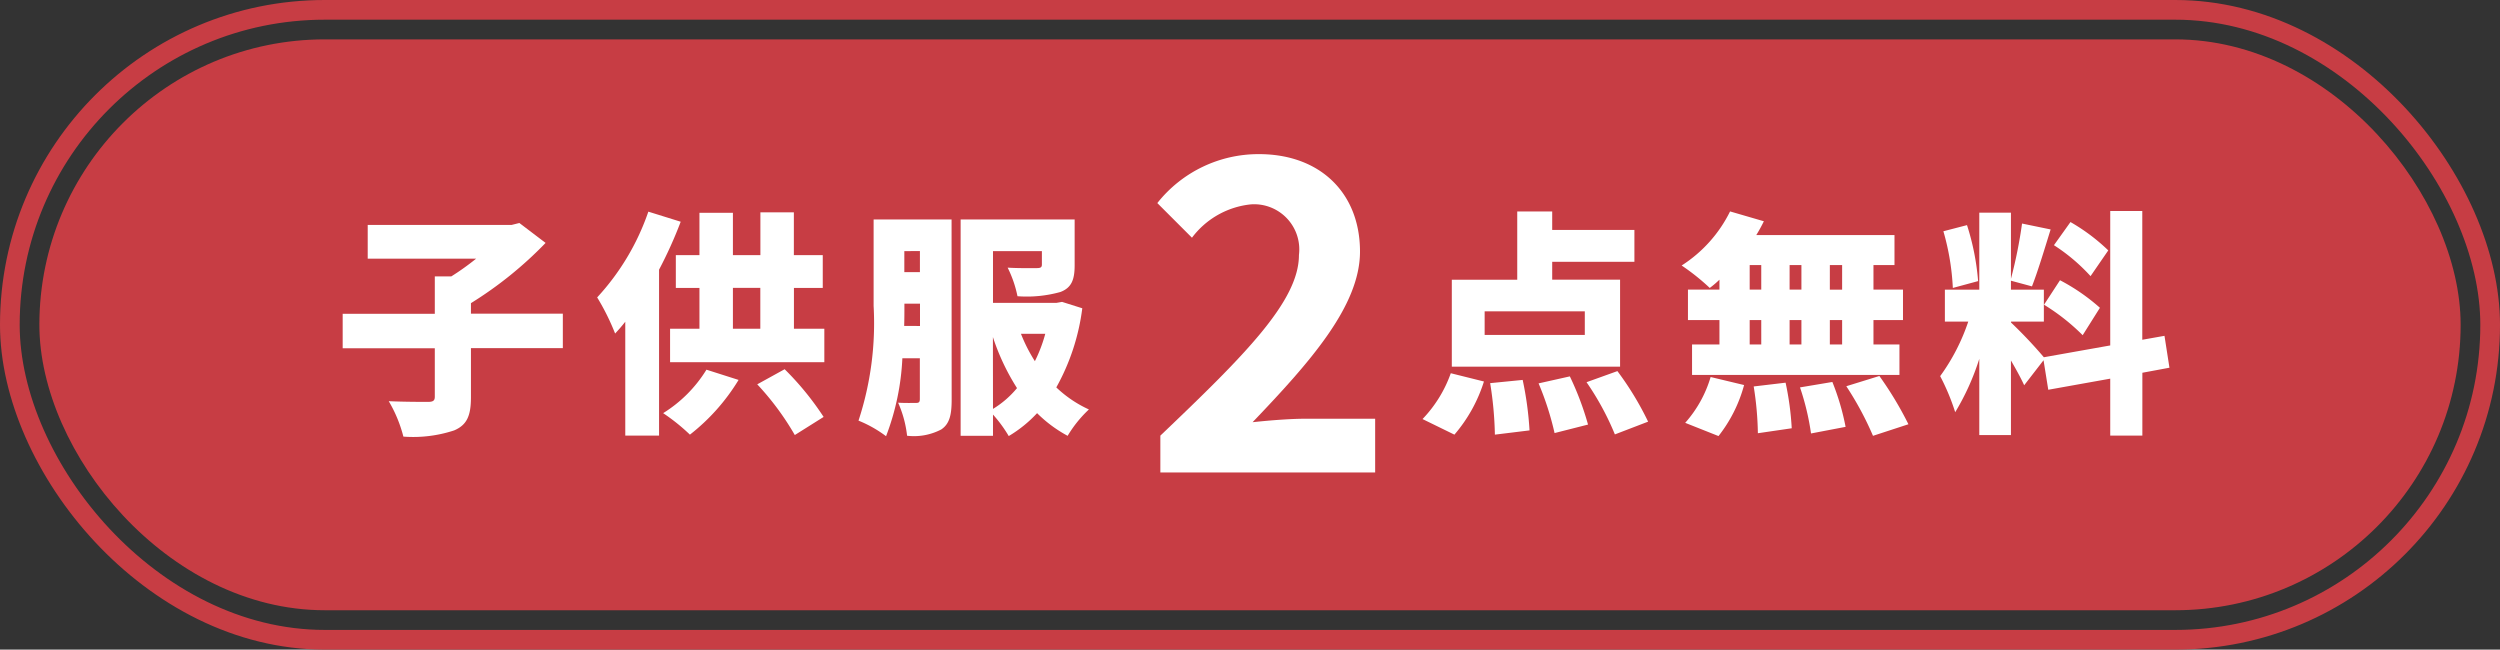
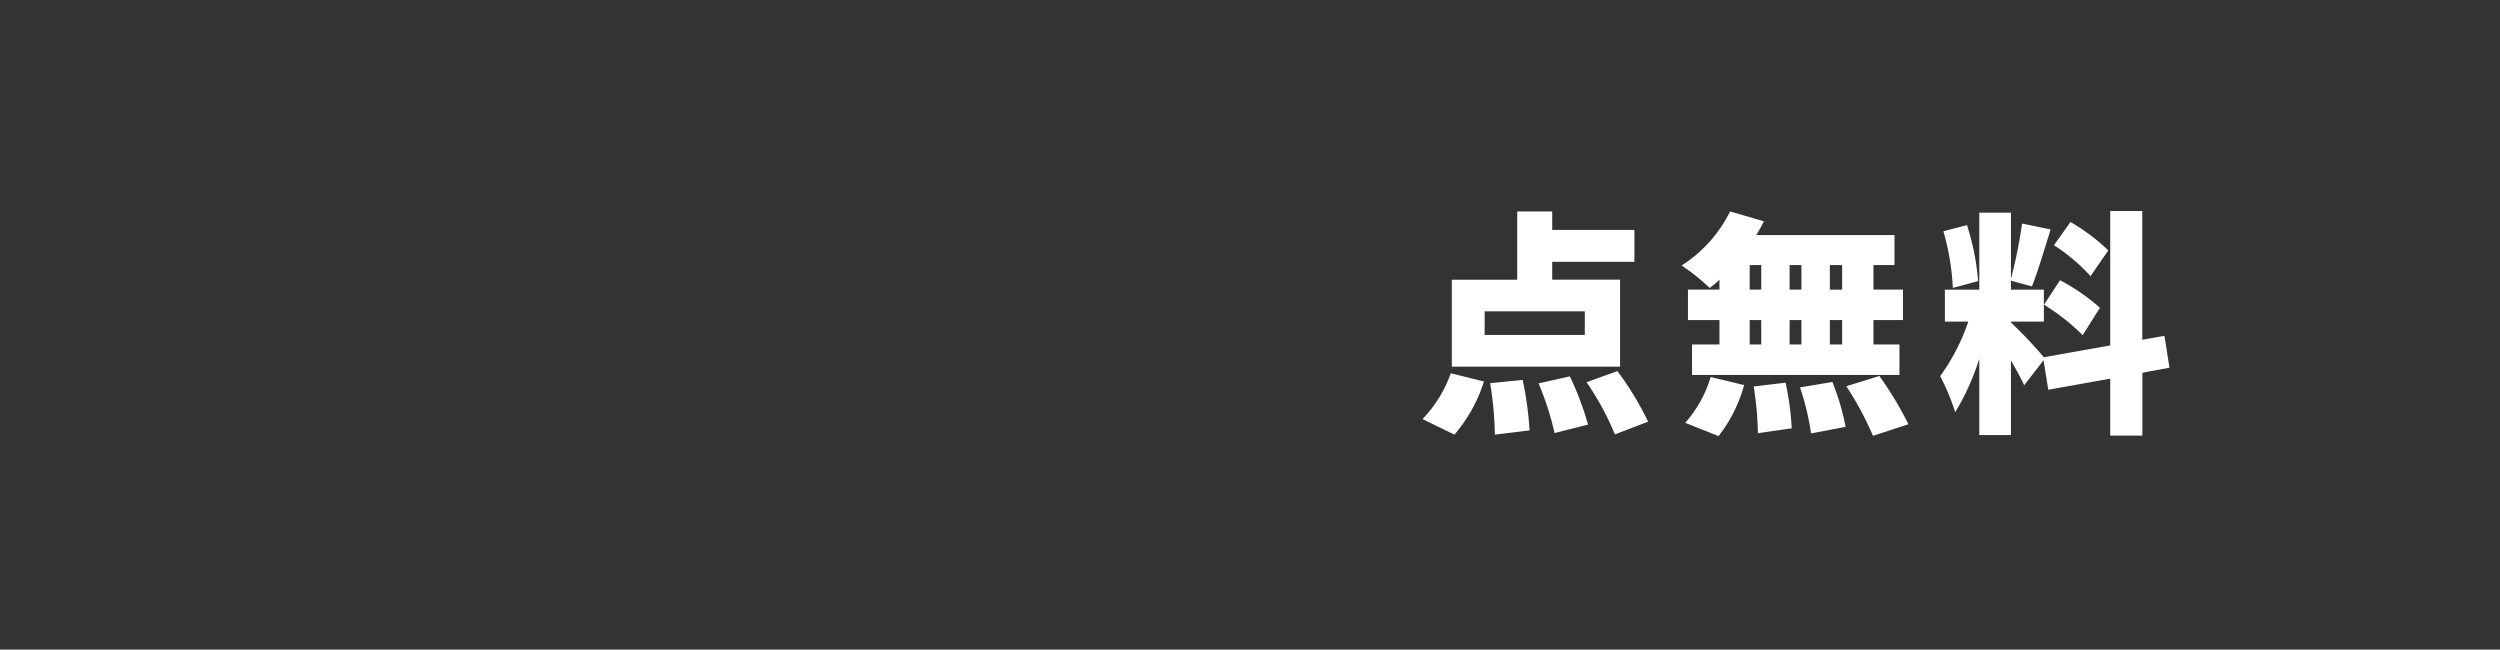
<svg xmlns="http://www.w3.org/2000/svg" width="127" height="33" viewBox="0 0 127 33">
  <rect x="0" y="0" width="127" height="33" fill="#333333" stroke="none" />
  <g id="グループ_498" data-name="グループ 498" transform="translate(-43 -1848)">
-     <rect id="長方形_6" data-name="長方形 6" width="123" height="29" rx="14.5" transform="translate(45 1850)" fill="#c73d44" />
-     <path id="パス_2260" data-name="パス 2260" d="M11.592-5.064H6.924V-5.6a19.6,19.6,0,0,0,3.792-3.06L9.384-9.672l-.4.1H1.68V-7.86H7.188a13.335,13.335,0,0,1-1.26.9h-.84v1.9H.408v1.752h4.68v2.46c0,.2-.084.264-.348.264s-1.224,0-1.992-.036a6.881,6.881,0,0,1,.744,1.8A6.643,6.643,0,0,0,6.072.864c.648-.276.852-.744.852-1.68v-2.5h4.668Zm4.344-5.184a12.281,12.281,0,0,1-2.6,4.356,11.867,11.867,0,0,1,.912,1.836c.168-.18.348-.384.516-.6V1.128h1.716V-7.3a21.831,21.831,0,0,0,1.1-2.436ZM18.888-2.22a6.771,6.771,0,0,1-2.2,2.208A10,10,0,0,1,18.048,1.08,10.315,10.315,0,0,0,20.52-1.7Zm2.58.744A13.907,13.907,0,0,1,23.376,1.1L24.84.18a14.677,14.677,0,0,0-1.98-2.424Zm-1.236-4.9h1.392V-4.3H20.232Zm3.1,2.076V-6.372h1.464V-8.04H23.328v-2.172h-1.7V-8.04H20.232v-2.148h-1.7V-8.04h-1.2v1.668h1.2V-4.3H17.04v1.7h7.836V-4.3Zm5.6-.144c.012-.36.012-.7.012-1.008v-.12h.792V-4.44Zm.8-3.8v1.068h-.792V-8.244Zm1.608-1.608h-3.96v4.4a15.85,15.85,0,0,1-.768,5.82,6.158,6.158,0,0,1,1.4.792,12.657,12.657,0,0,0,.828-3.96h.888V-.732c0,.156-.048.2-.18.2s-.564.012-.924-.012a5.645,5.645,0,0,1,.456,1.68A2.989,2.989,0,0,0,30.816.816c.432-.288.528-.768.528-1.512Zm2.1,5.976a11.469,11.469,0,0,0,1.224,2.592A4.85,4.85,0,0,1,33.444-.228ZM36.1-4.044a7.419,7.419,0,0,1-.528,1.392,7.983,7.983,0,0,1-.708-1.392Zm.852-1.62-.276.048H33.444V-8.244h2.484v.684c0,.144-.072.18-.264.18s-.948.012-1.476-.024a5.794,5.794,0,0,1,.5,1.452,6.34,6.34,0,0,0,2.184-.216c.564-.216.72-.624.72-1.356V-9.852H31.8V1.14h1.644V.06a6.851,6.851,0,0,1,.8,1.092,6.45,6.45,0,0,0,1.44-1.164A6.666,6.666,0,0,0,37.236,1.14,6.178,6.178,0,0,1,38.316-.2,6,6,0,0,1,36.66-1.32a11.084,11.084,0,0,0,1.32-4.02Z" transform="translate(60 1869)" fill="#fff" />
-     <path id="パス_2258" data-name="パス 2258" d="M.946,0H11.858V-2.728H8.294c-.77,0-1.848.088-2.662.176,2.9-3.036,5.456-5.9,5.456-8.668,0-2.992-2.046-4.95-5.126-4.95a6.556,6.556,0,0,0-5.17,2.486l1.76,1.76a4.288,4.288,0,0,1,2.992-1.694,2.294,2.294,0,0,1,2.442,2.574c0,2.354-2.794,5.126-7.04,9.174Z" transform="translate(101 1872)" fill="#fff" />
    <path id="パス_2259" data-name="パス 2259" d="M8.508-3.984H3.42v-1.2H8.508ZM10.3-6.792H6.852V-7.7h4.176v-1.62H6.852v-.936H5.076v3.468H1.752v4.416H10.3ZM1.884,1.08a7.649,7.649,0,0,0,1.5-2.7L1.7-2.04A6.466,6.466,0,0,1,.264.288ZM3.7-1.536a18.239,18.239,0,0,1,.24,2.616L5.7.864A16.931,16.931,0,0,0,5.352-1.7Zm2.46.012A14.83,14.83,0,0,1,6.972,1l1.7-.432a14.936,14.936,0,0,0-.924-2.448Zm2.436-.06a13.979,13.979,0,0,1,1.44,2.652L11.724.42a15.477,15.477,0,0,0-1.56-2.568Zm12.984-4.7h-.624V-7.536h.624Zm0,2.784h-.624V-4.74h.624ZM16.884-4.74h.588V-3.5h-.588Zm2.628,0V-3.5h-.6V-4.74Zm-.6-1.548V-7.536h.6v1.248ZM16.884-7.536h.588v1.248h-.588ZM15.348-6.288h-1.6V-4.74h1.6V-3.5H13.956v1.548H24.492V-3.5h-1.32V-4.74h1.5V-6.288h-1.5V-7.536H24.24V-9.06H17.22a7.861,7.861,0,0,0,.384-.7l-1.716-.5a6.877,6.877,0,0,1-2.46,2.748,11.225,11.225,0,0,1,1.428,1.14,5.1,5.1,0,0,0,.492-.42ZM15.3,1.152A7.213,7.213,0,0,0,16.6-1.44l-1.7-.408A6.1,6.1,0,0,1,13.608.48Zm1.788-2.52A16.292,16.292,0,0,1,17.3,1.008L19.02.756a14.725,14.725,0,0,0-.312-2.316Zm2.352.048A12.846,12.846,0,0,1,20,1.02L21.756.684a12.257,12.257,0,0,0-.672-2.28Zm2.352-.06a16.031,16.031,0,0,1,1.356,2.52l1.8-.588A17.684,17.684,0,0,0,23.472-1.9ZM35.1-8.28a9.762,9.762,0,0,0-1.92-1.44l-.84,1.176A9.326,9.326,0,0,1,34.2-6.972ZM31.836-5.52A10.607,10.607,0,0,1,33.8-3.972l.876-1.392a10.021,10.021,0,0,0-2.028-1.4Zm-3.348-1.2a12.537,12.537,0,0,0-.564-2.844l-1.2.312a12.439,12.439,0,0,1,.48,2.88Zm9.72,4.4-.252-1.62-1.128.2v-6.54H35.2v6.828l-3.372.6a23.308,23.308,0,0,0-1.668-1.764v-.048h1.668v-1.62H30.156v-.456l1.068.288c.288-.732.636-1.884.948-2.892l-1.452-.3a23.728,23.728,0,0,1-.564,2.808v-3.36H28.548v3.912H26.8v1.62h1.188a10.211,10.211,0,0,1-1.428,2.772A11.071,11.071,0,0,1,27.324-.06a12.46,12.46,0,0,0,1.224-2.712V1.1h1.608V-2.688c.264.456.516.912.672,1.26L31.812-2.7l.24,1.5L35.2-1.764V1.128h1.632V-2.064Z" transform="translate(115 1869)" fill="#fff" />
    <g id="長方形_7" data-name="長方形 7" transform="translate(43 1848)" fill="none" stroke="#c73d44" stroke-width="1">
-       <rect width="127" height="33" rx="16.5" stroke="none" />
-       <rect x="0.5" y="0.5" width="126" height="32" rx="16" fill="none" />
-     </g>
+       </g>
  </g>
</svg>